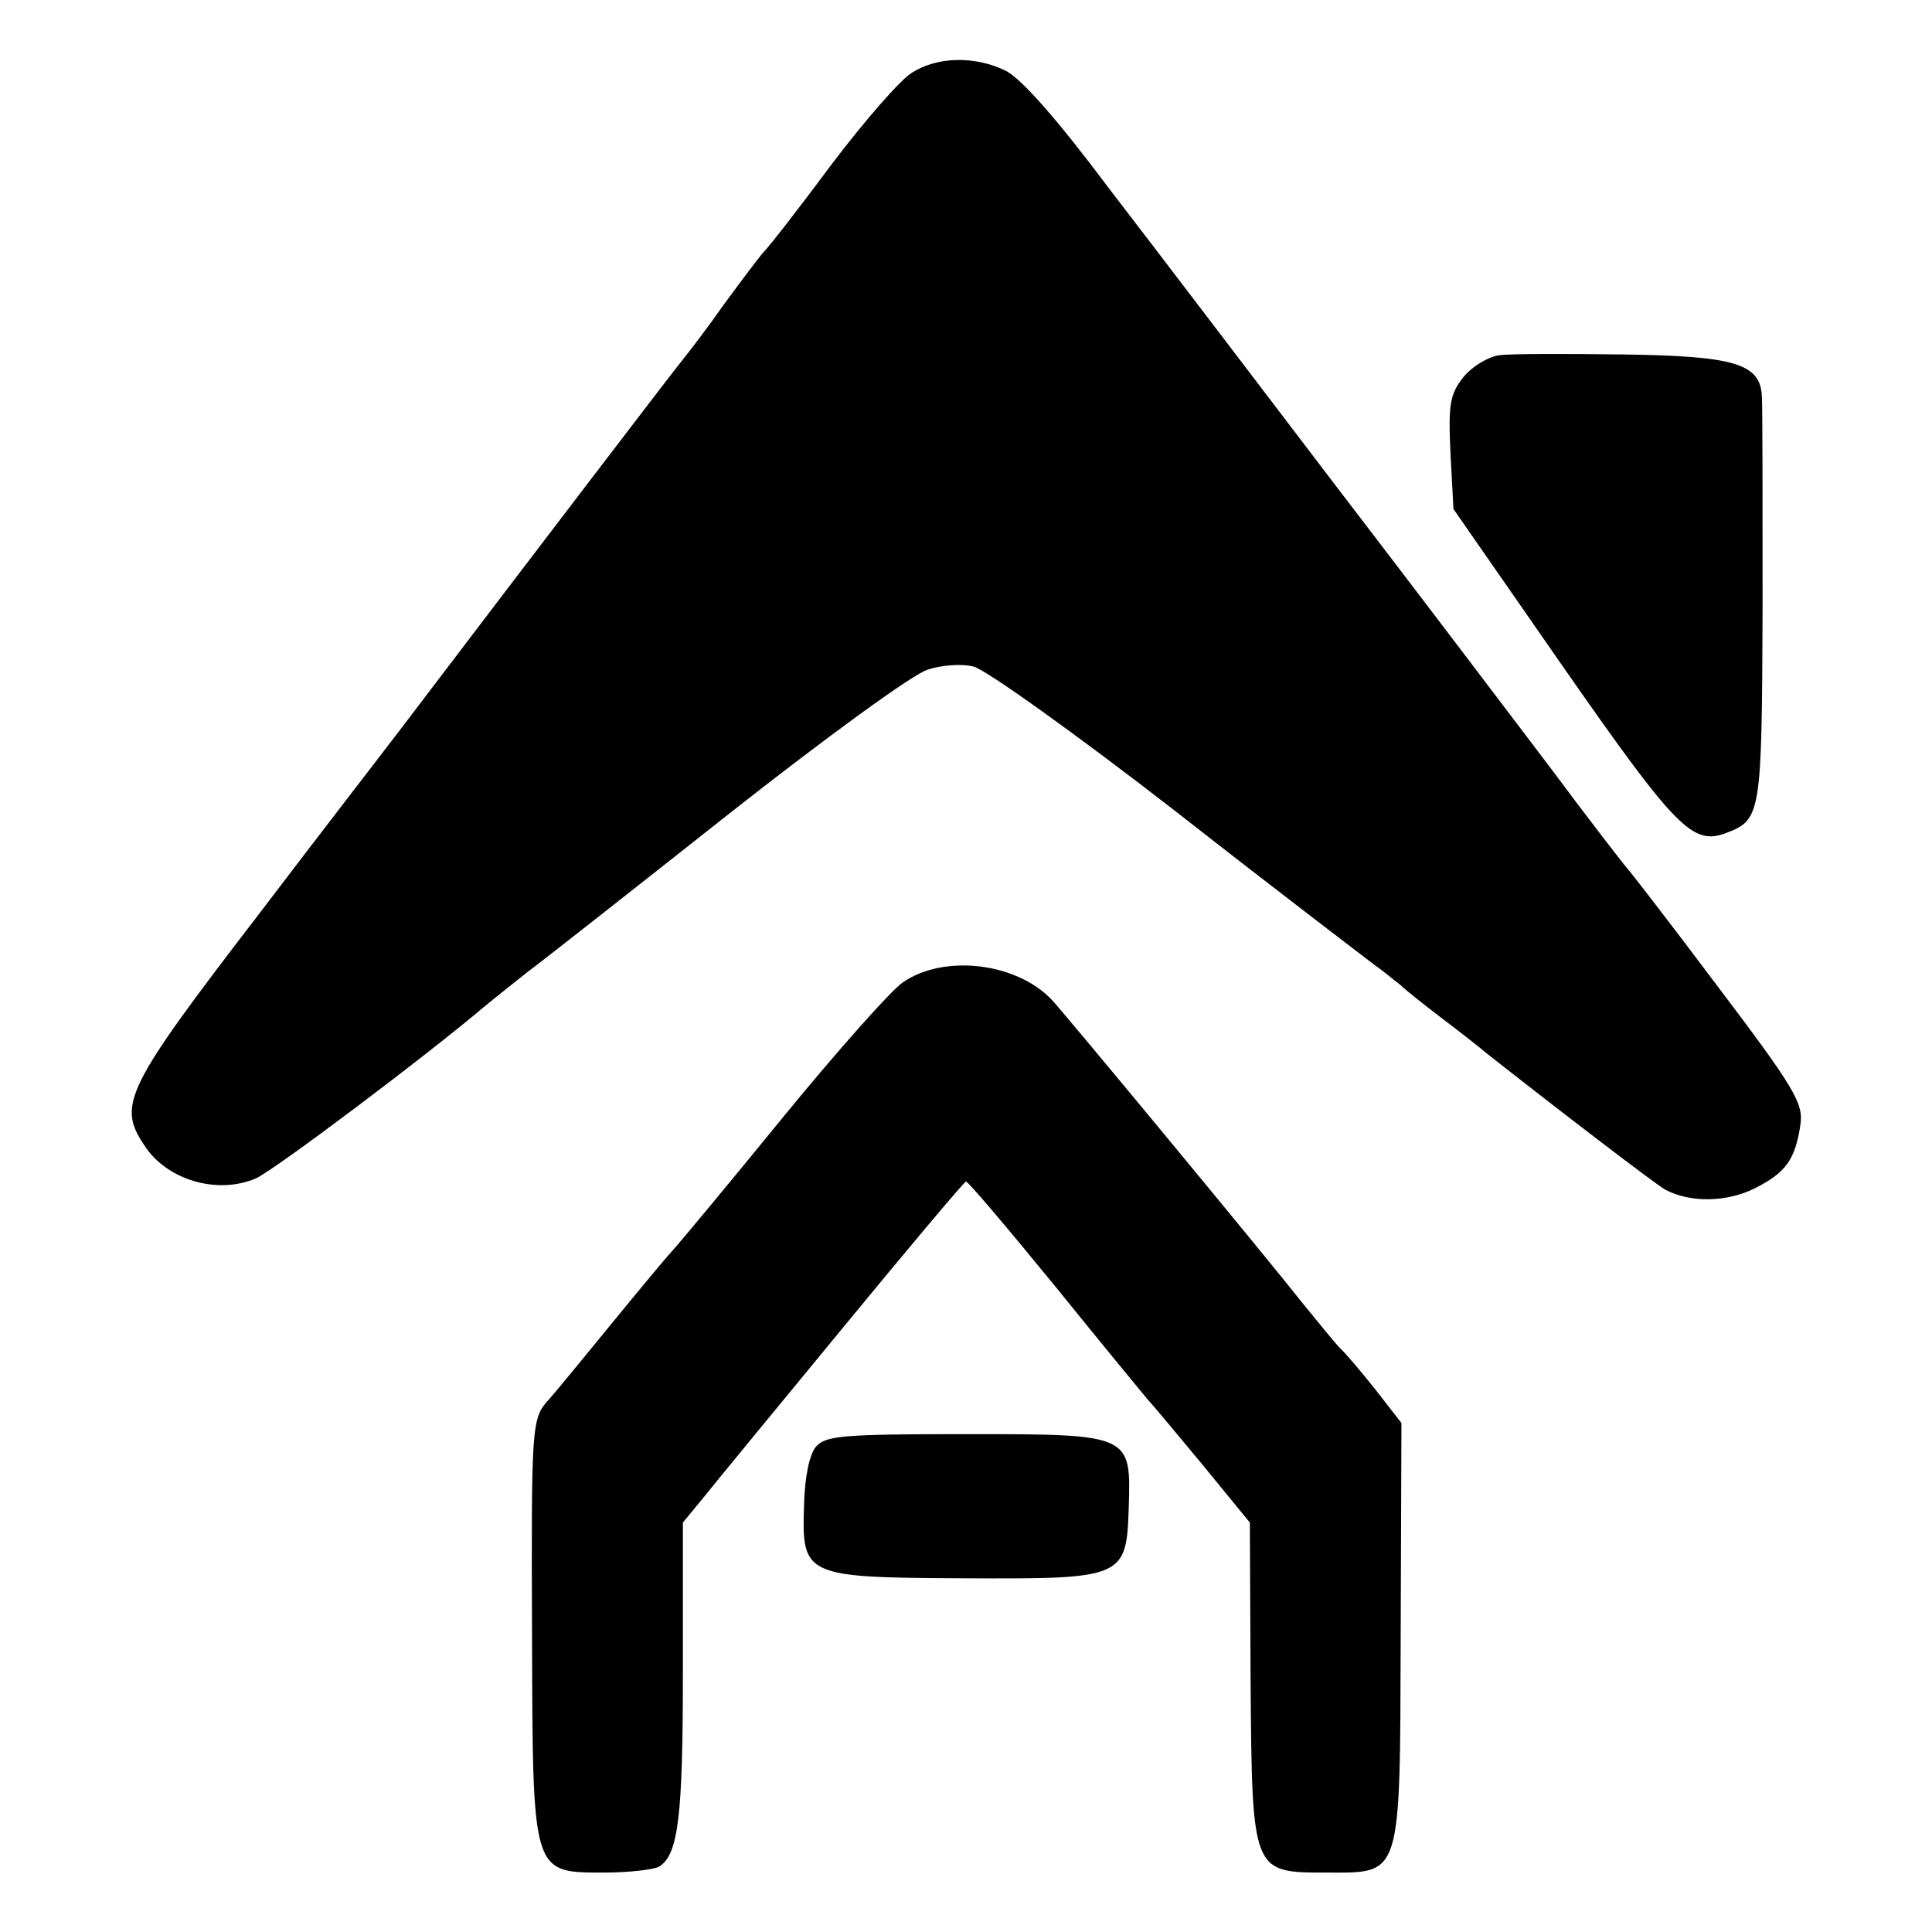
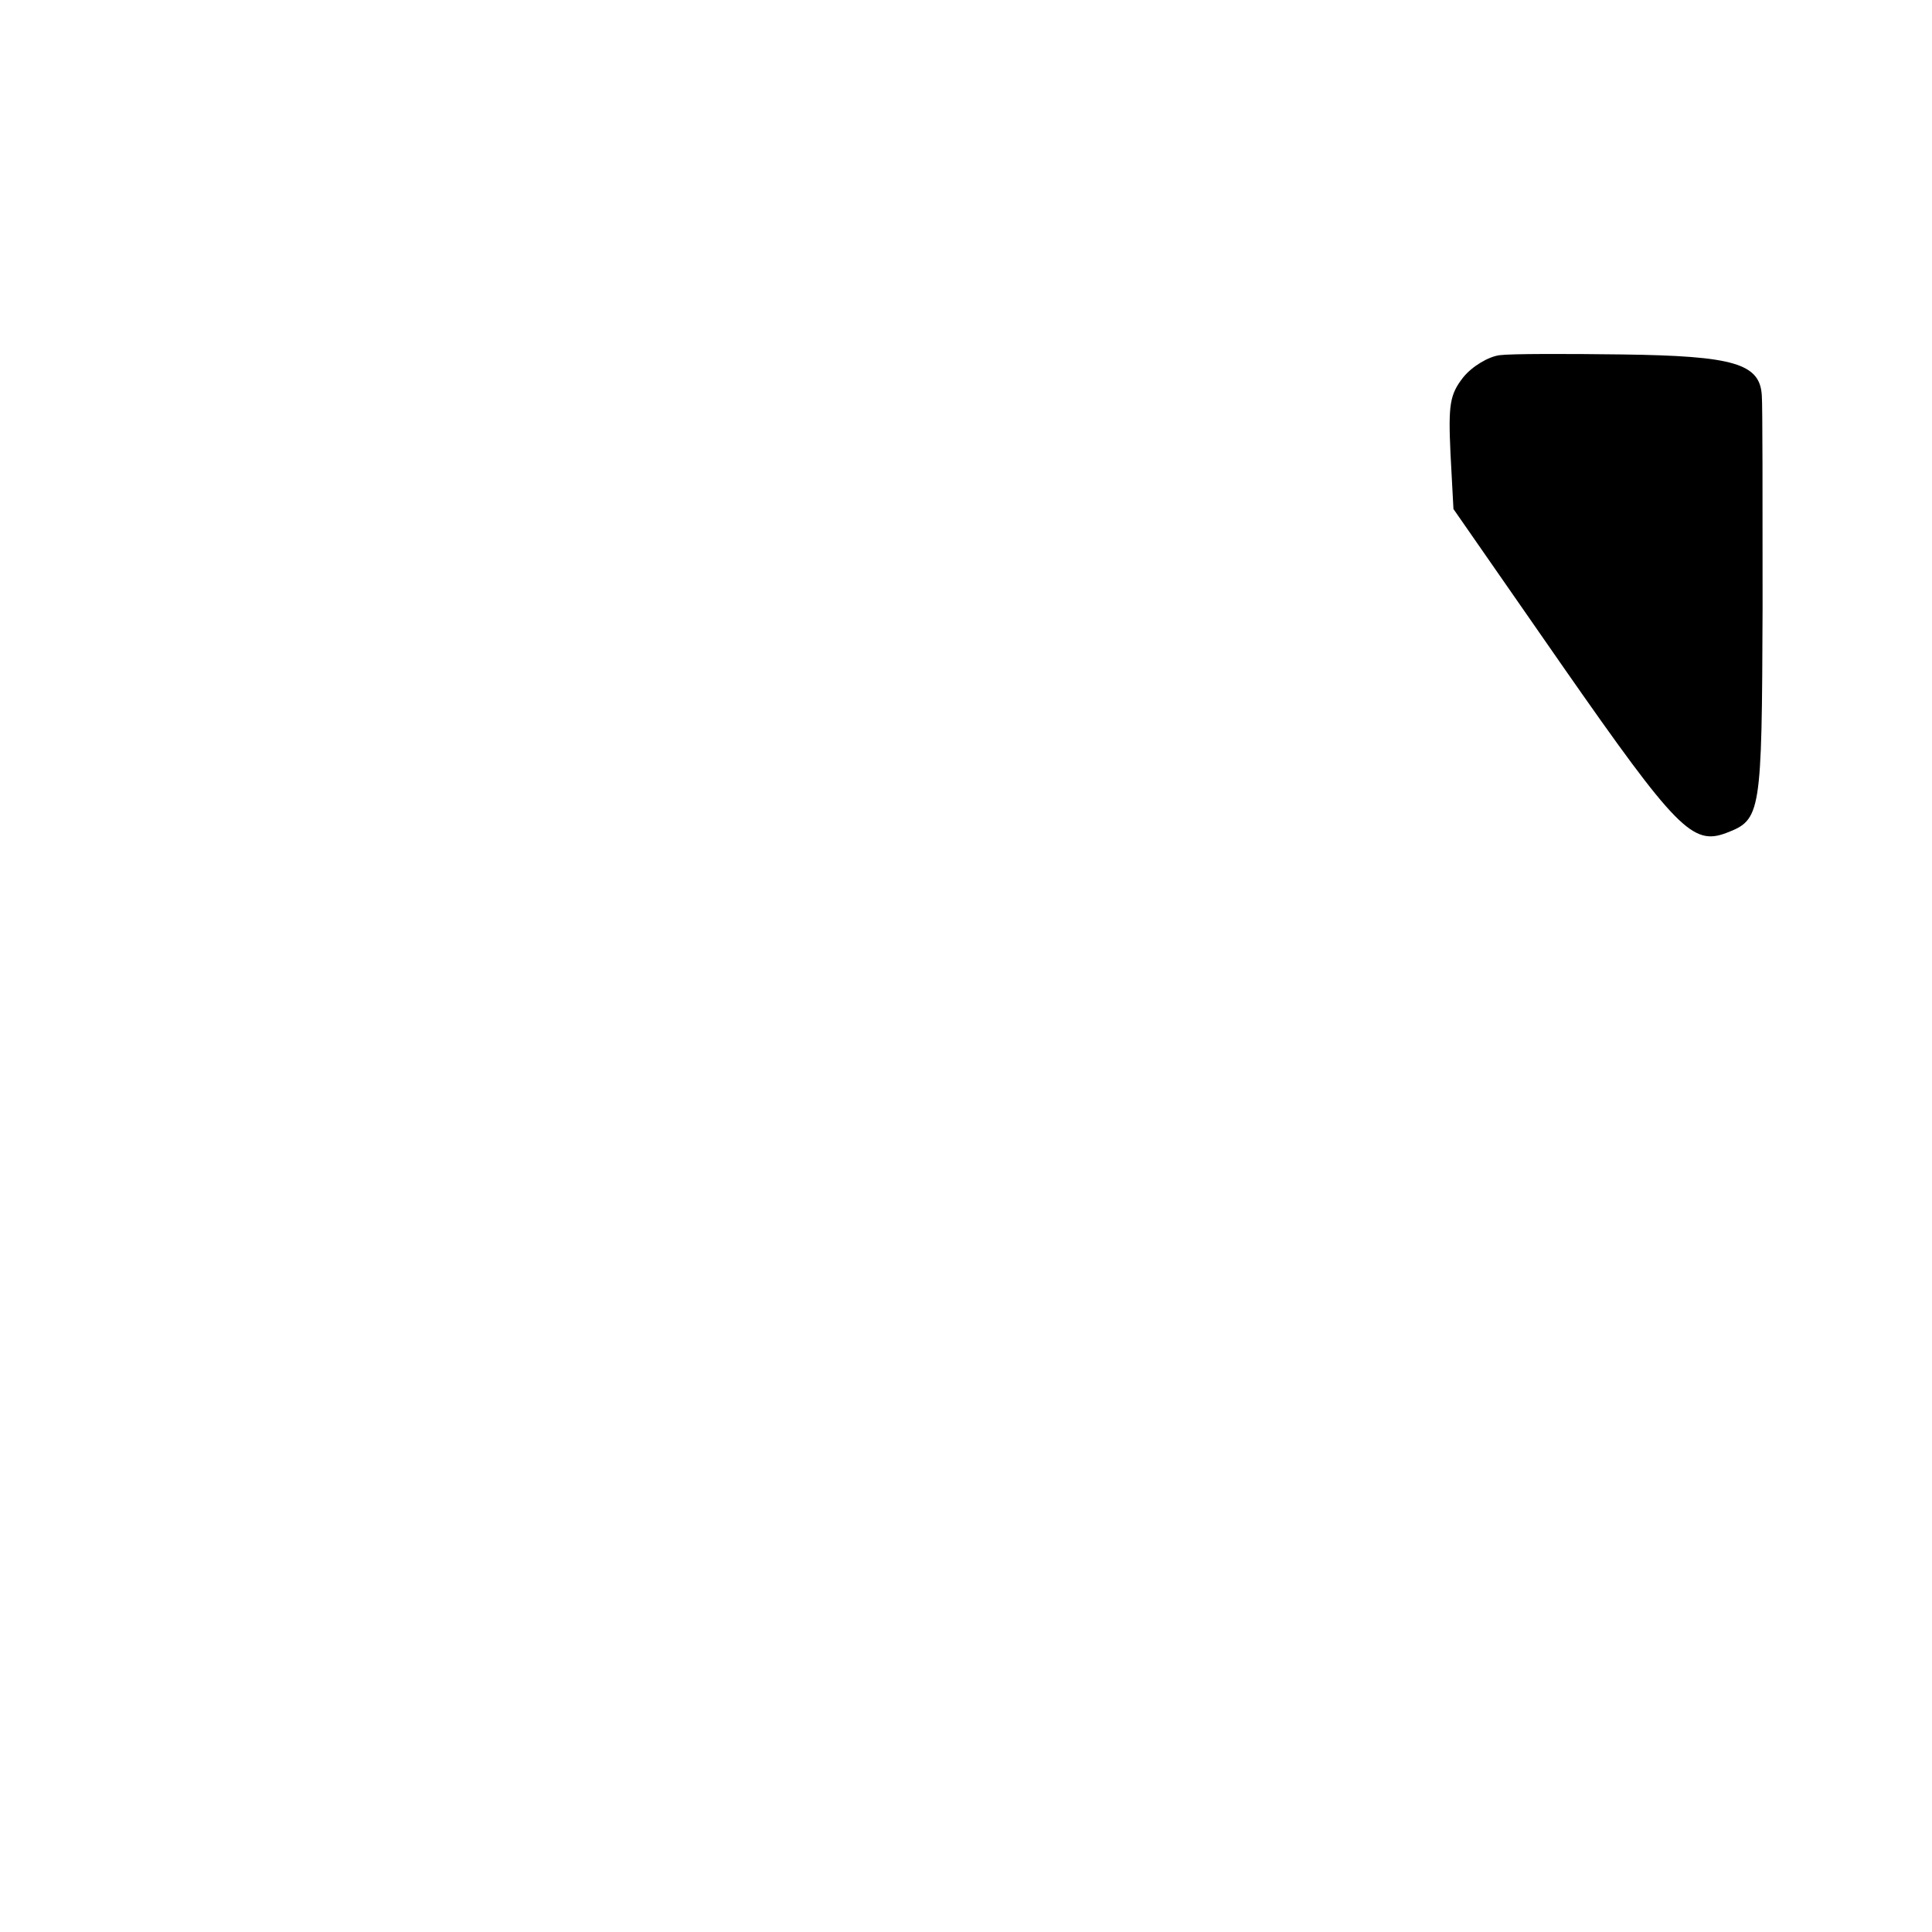
<svg xmlns="http://www.w3.org/2000/svg" version="1.0" width="260pt" height="260pt" viewBox="0 0 260 260" preserveAspectRatio="xMidYMid meet">
  <g transform="translate(0,260) scale(0.1,-0.1)" fill="#000000" stroke="none">
-     <path d="M1227 2502 c-15 -9 -63 -64 -107 -122 -43 -58 -85 -112 -93 -120 -7 -8 -31 -40 -53 -70 -21 -30 -47 -64 -56 -75 -13 -16 -185 -241 -381 -499 -12 -16 -98 -127 -190 -248 -179 -233 -189 -255 -153 -309 30 -47 98 -67 150 -45 25 11 231 166 311 234 11 9 36 29 55 44 19 14 141 110 270 212 132 104 250 190 269 195 18 6 46 8 61 4 15 -3 137 -90 271 -194 134 -105 255 -197 268 -207 13 -9 28 -22 35 -27 6 -6 31 -26 56 -45 25 -19 52 -40 60 -47 95 -75 227 -176 241 -184 34 -18 83 -17 121 2 41 21 54 38 61 86 4 28 -8 49 -111 185 -63 84 -118 155 -121 158 -3 3 -52 66 -107 140 -56 74 -188 248 -293 385 -105 138 -239 314 -299 392 -68 91 -118 148 -139 158 -41 20 -92 19 -126 -3z" />
    <path d="M2018 2122 c-15 -2 -37 -15 -49 -30 -18 -23 -20 -37 -17 -102 l4 -75 148 -213 c152 -218 174 -240 219 -223 47 18 48 24 49 303 0 145 0 273 -1 285 -2 44 -38 54 -188 56 -76 1 -150 1 -165 -1z" />
-     <path d="M1215 1278 c-16 -11 -88 -92 -160 -180 -71 -87 -139 -169 -150 -181 -11 -12 -49 -58 -85 -102 -36 -44 -72 -88 -81 -98 -24 -26 -24 -33 -23 -324 1 -316 0 -313 97 -313 34 0 67 4 74 8 26 16 32 68 32 262 l0 201 28 34 c15 19 100 122 188 229 88 107 162 195 165 196 3 0 57 -64 120 -141 63 -78 120 -147 125 -153 6 -6 39 -46 74 -88 l63 -77 1 -214 c2 -258 2 -257 102 -257 102 0 99 -10 100 323 l1 282 -35 45 c-20 25 -41 50 -47 55 -6 6 -28 33 -50 60 -52 66 -326 397 -339 410 -48 50 -145 61 -200 23z" />
-     <path d="M1098 653 c-9 -11 -15 -41 -16 -79 -3 -95 0 -97 215 -98 215 -1 219 0 222 95 3 99 4 99 -219 99 -166 0 -189 -2 -202 -17z" />
  </g>
</svg>